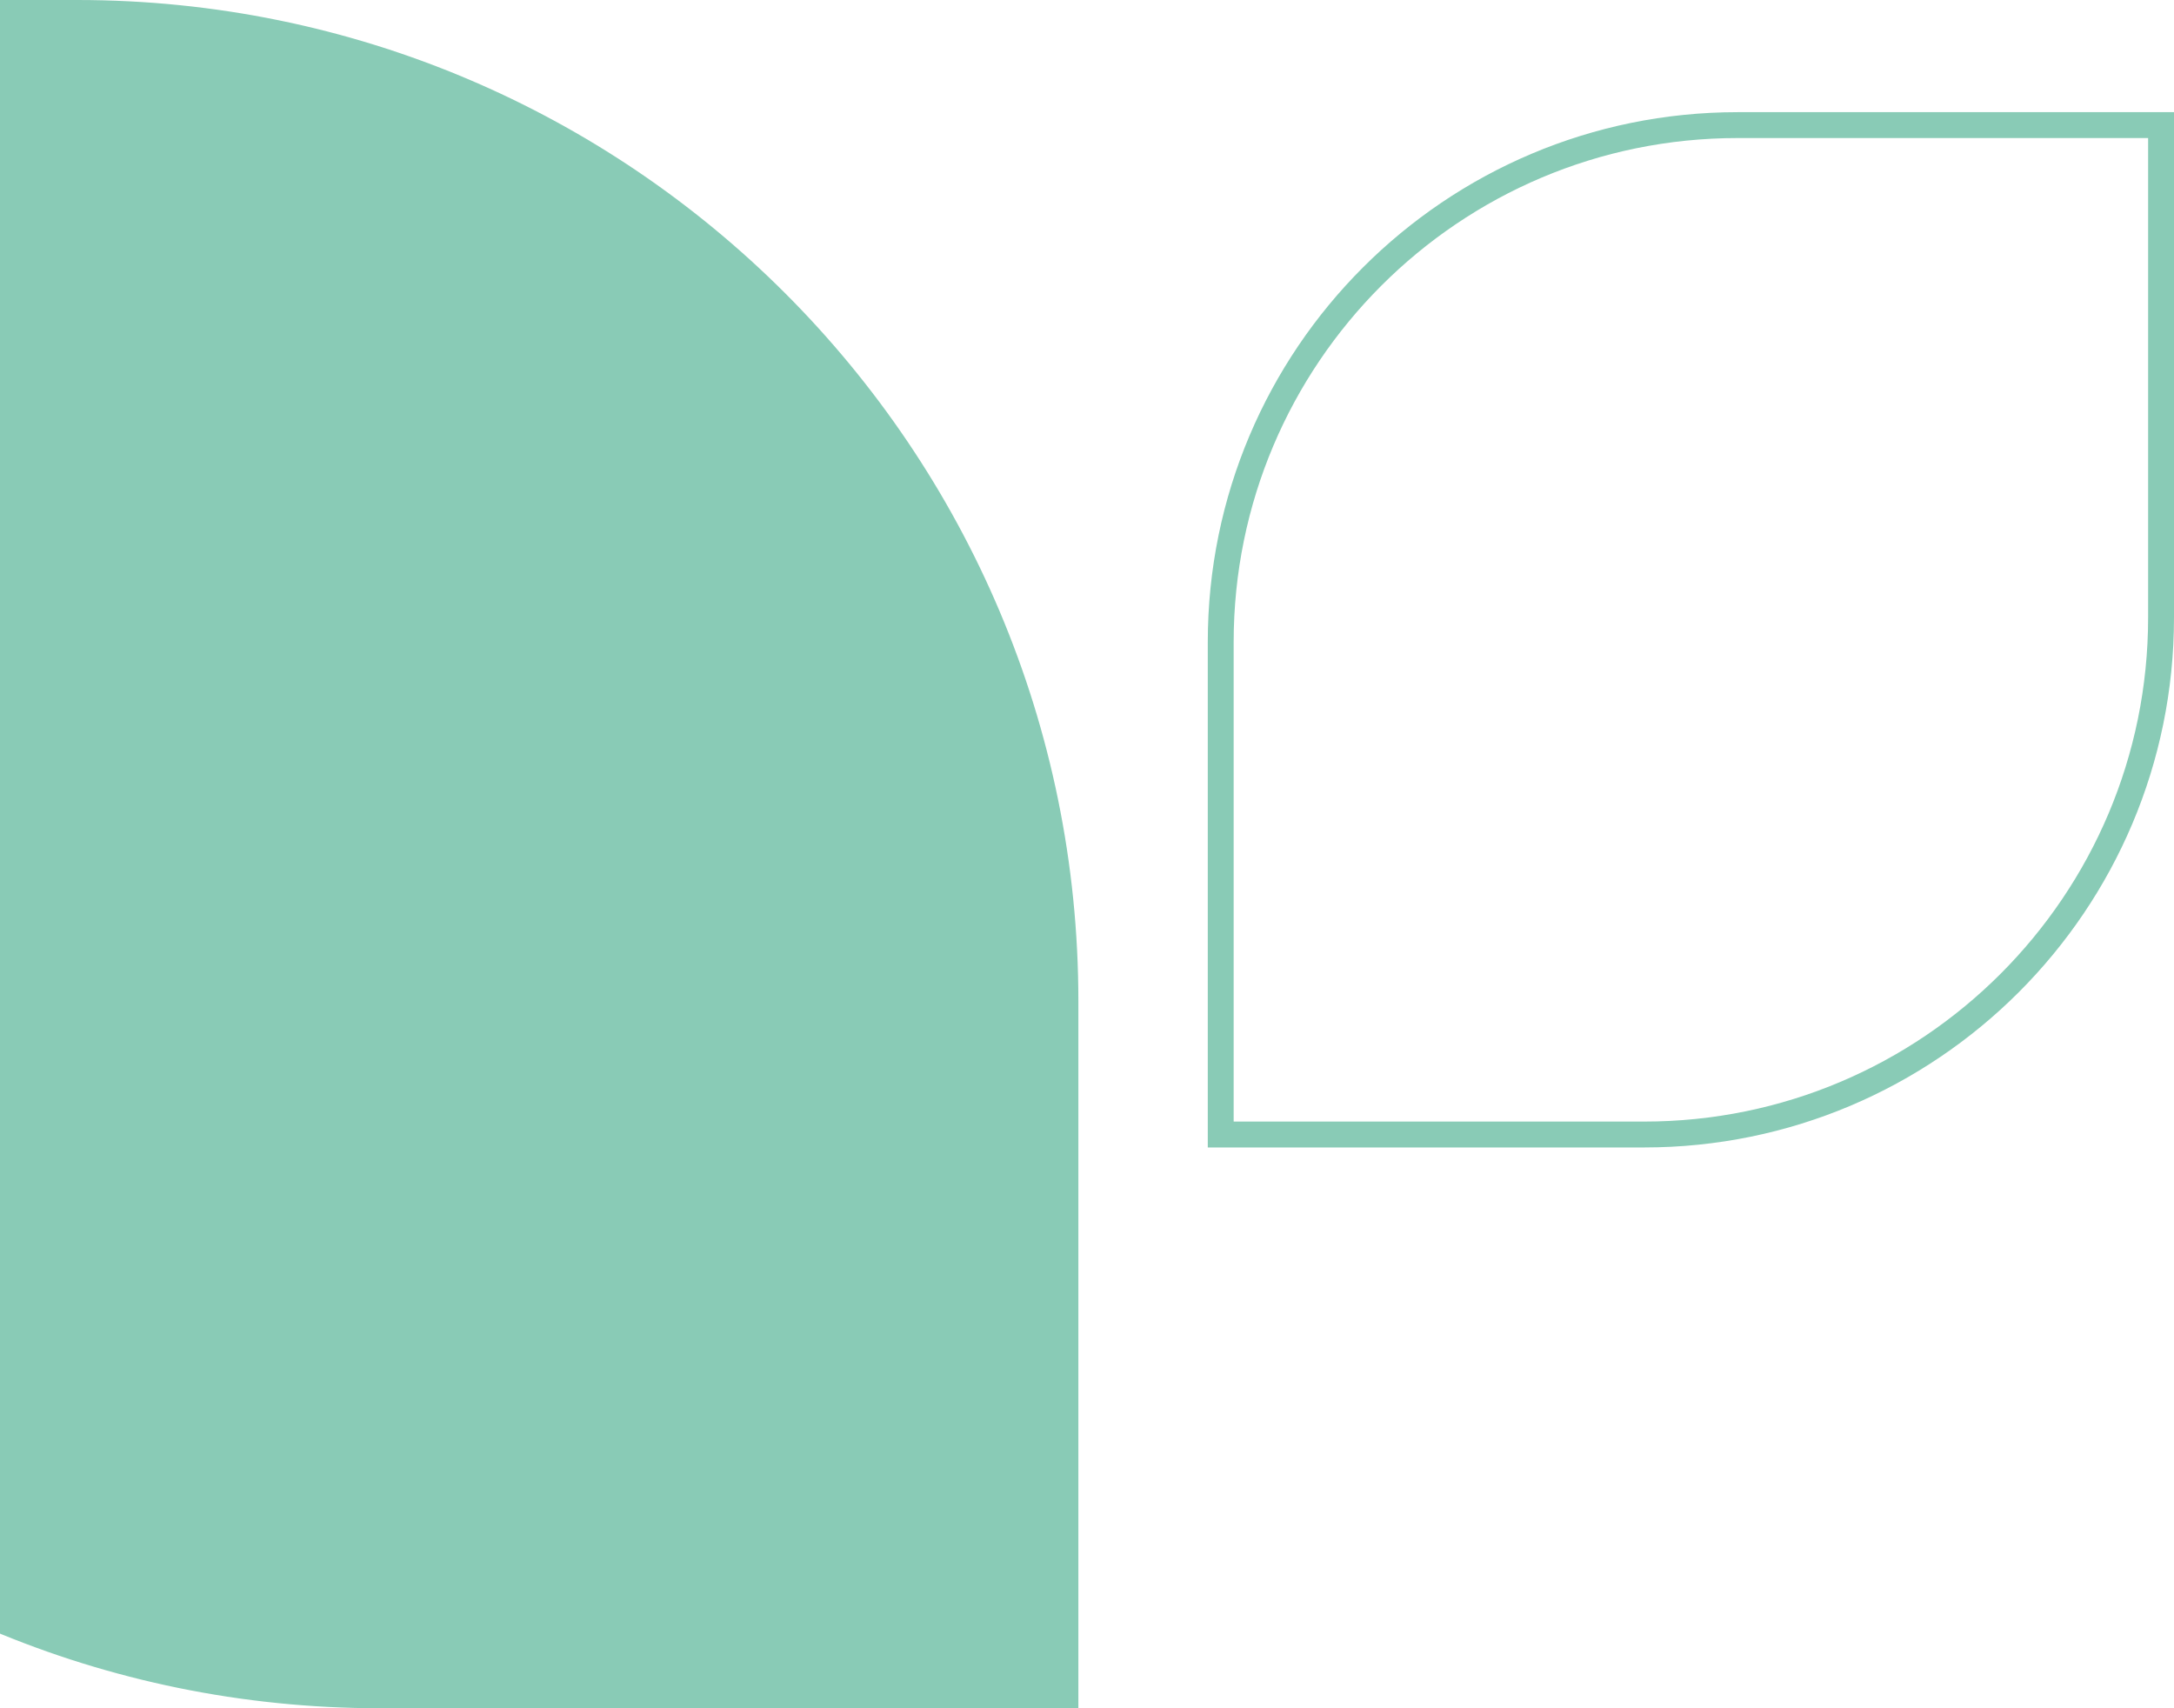
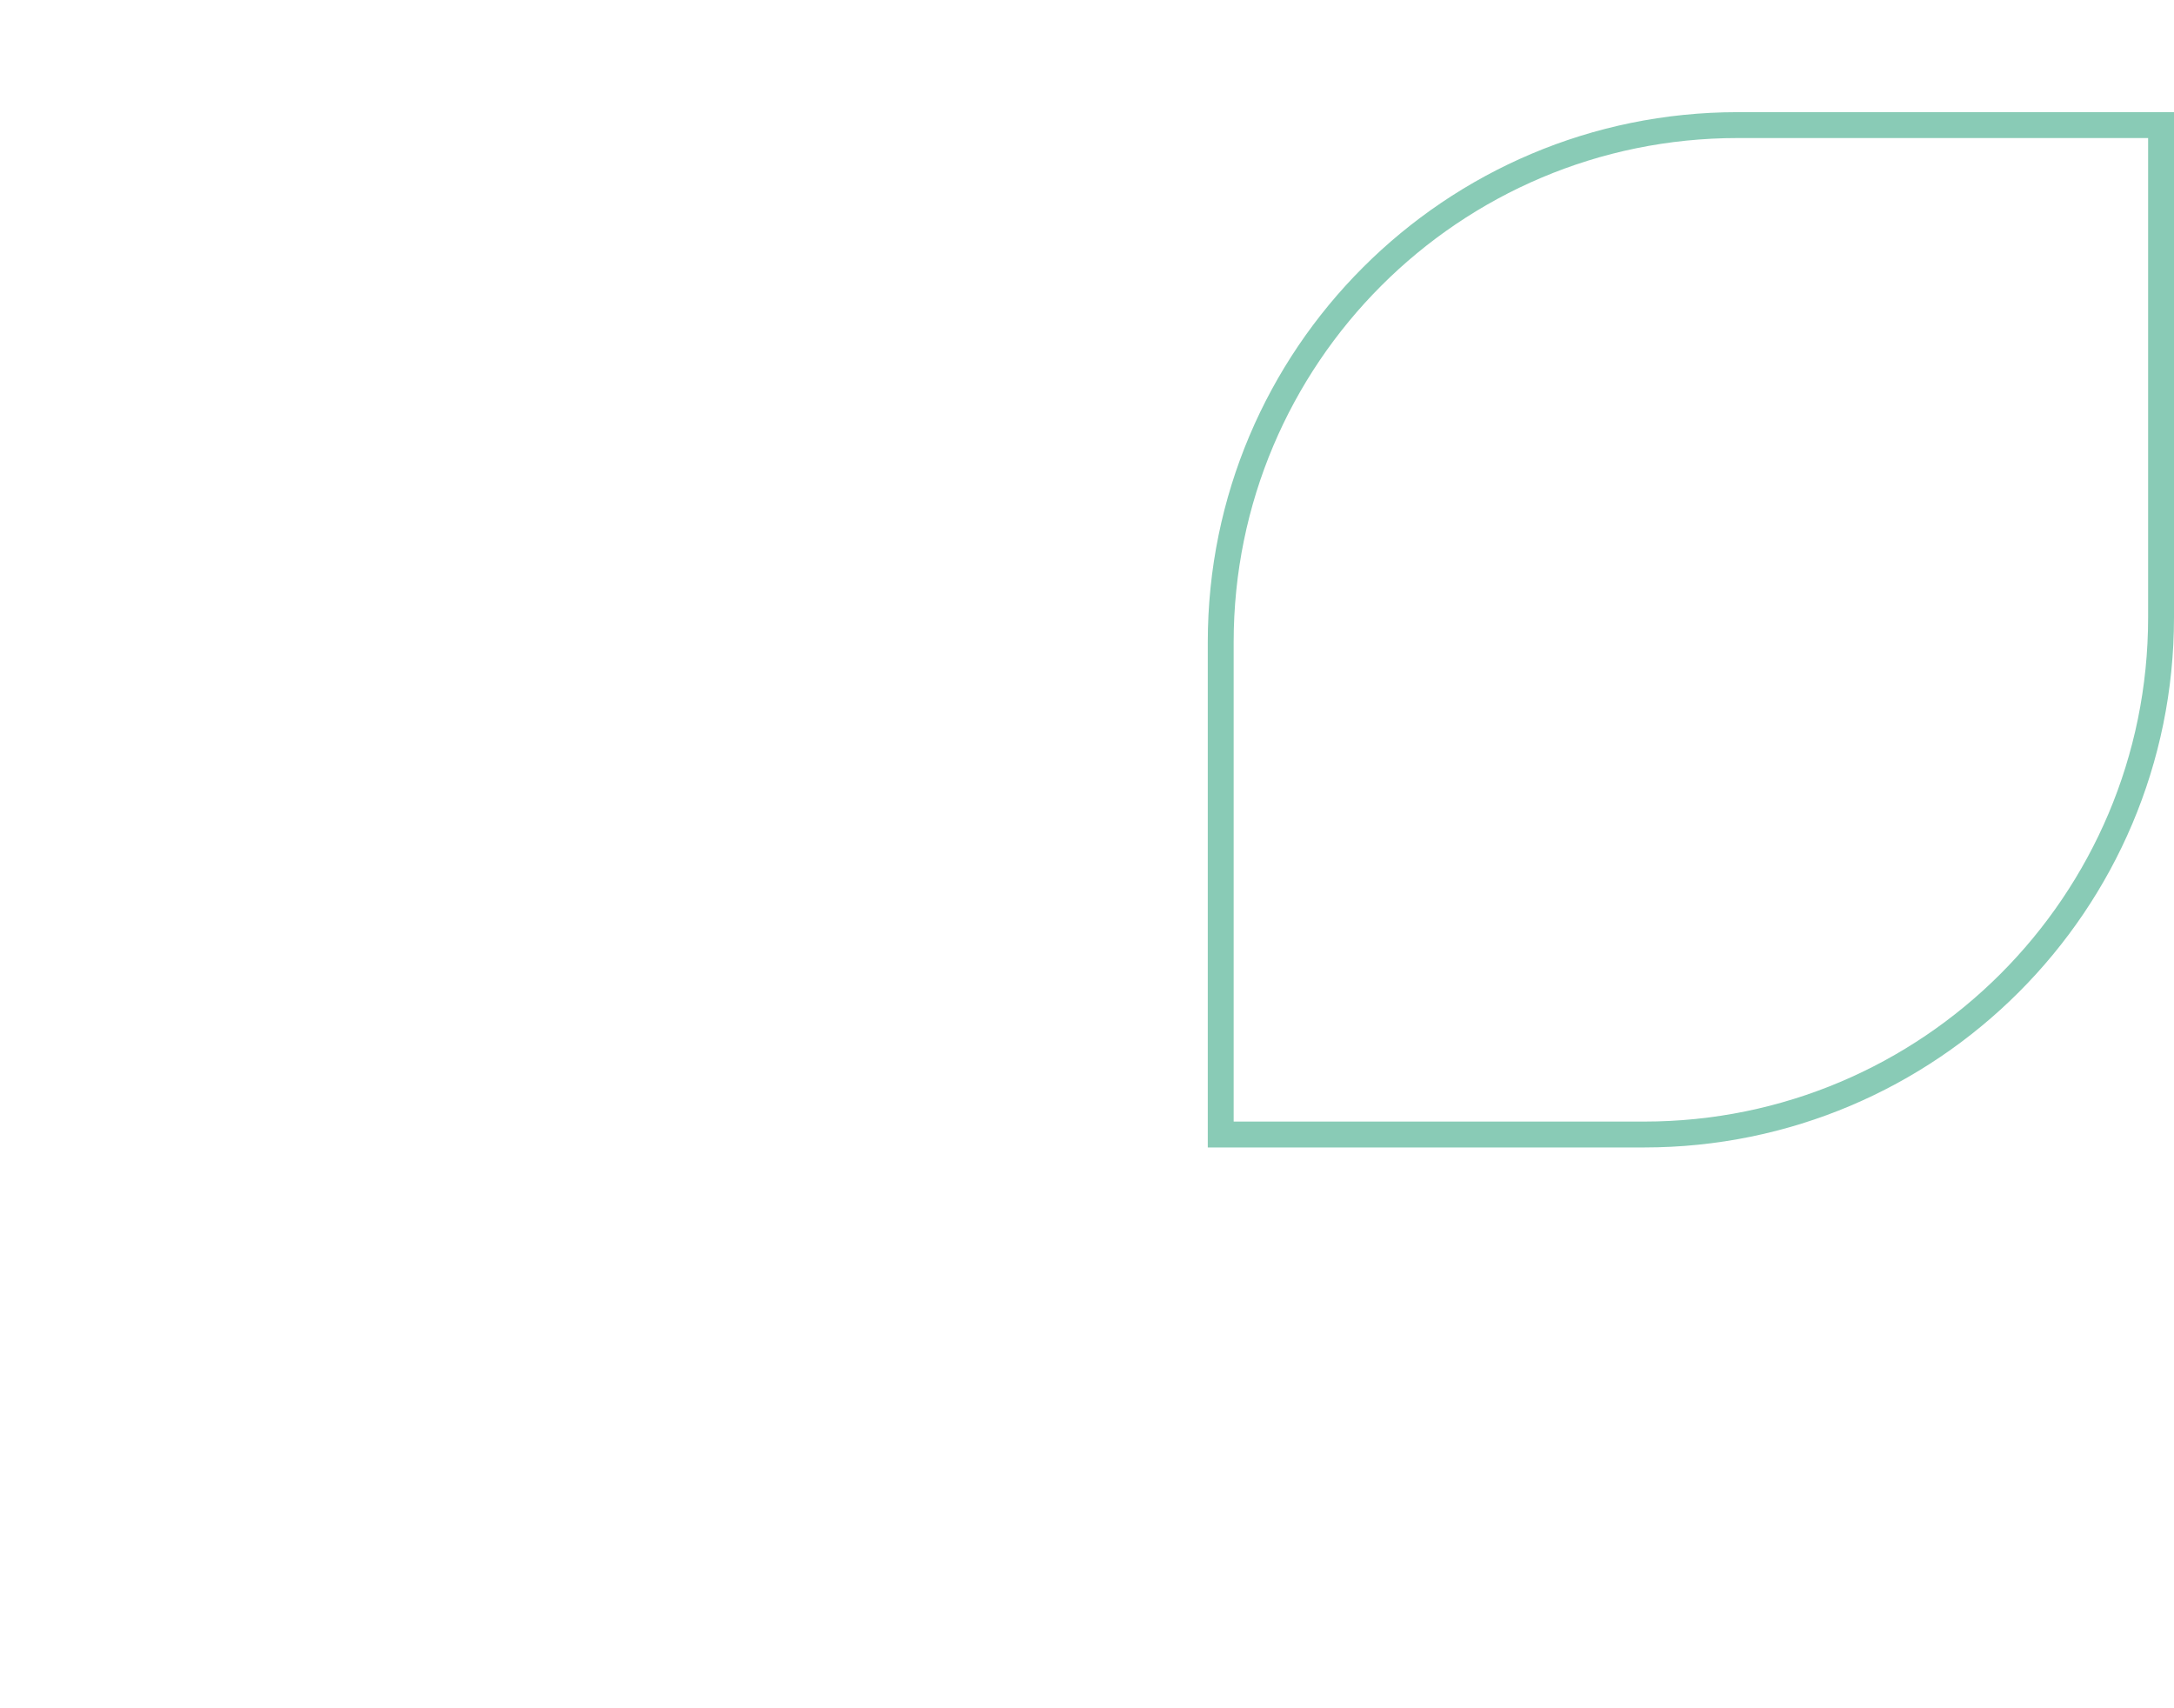
<svg xmlns="http://www.w3.org/2000/svg" width="252" height="198" viewBox="0 0 252 198" fill="none">
  <path d="M250.5 14.5H201.433C168.333 14.5 141.5 41.333 141.5 74.433V131.5H190.567C223.667 131.5 250.5 104.667 250.5 71.567V14.5Z" stroke="#89CBB6" stroke-width="3" />
-   <path d="M-71.776 0.224H8.958C72.922 0.224 124.776 52.078 124.776 116.042V197.776H44.042C-19.922 197.776 -71.776 145.922 -71.776 81.958V0.224Z" fill="#89CBB6" stroke="#89CBB6" stroke-width="0.448" />
</svg>